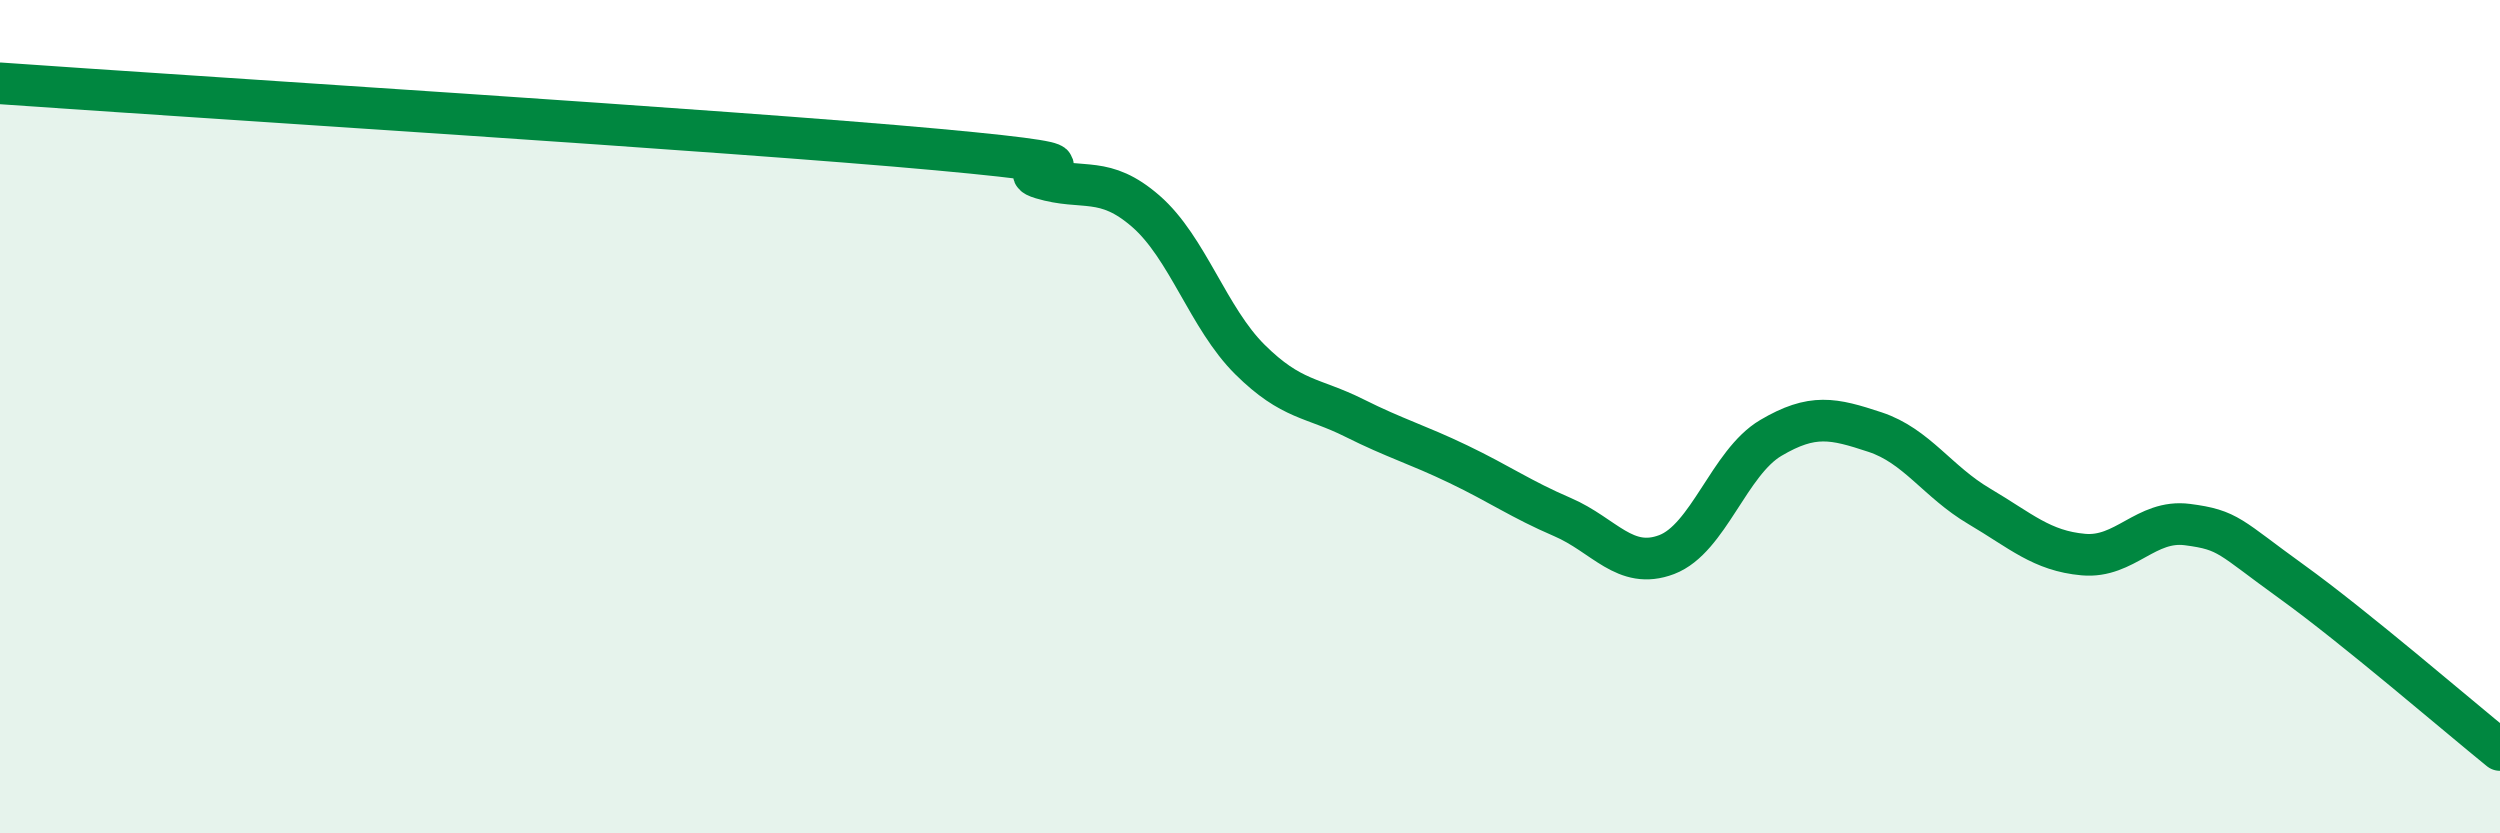
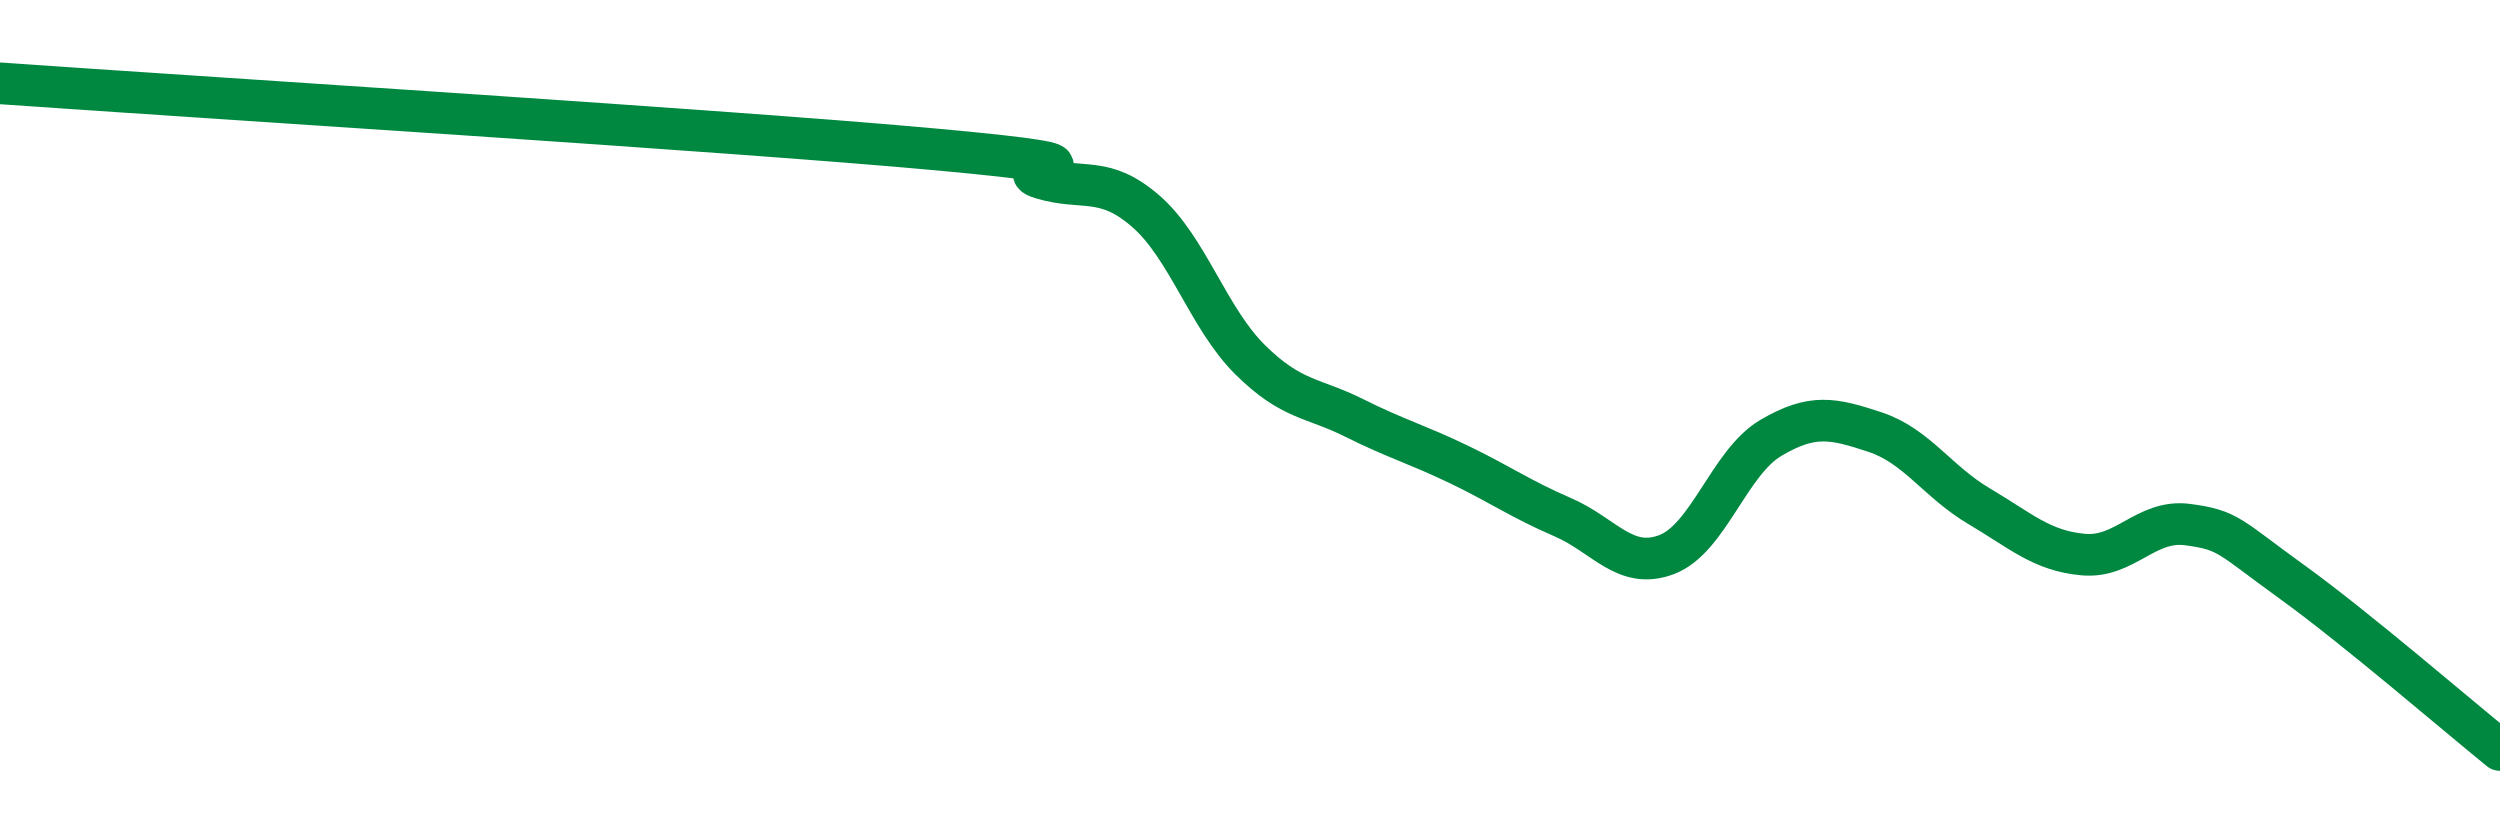
<svg xmlns="http://www.w3.org/2000/svg" width="60" height="20" viewBox="0 0 60 20">
-   <path d="M 0,2 C 4.5,2.32 17.5,3.13 22.5,3.59 C 27.5,4.05 24,3.98 25,4.28 C 26,4.58 26.5,4.2 27.5,5.07 C 28.5,5.94 29,7.64 30,8.63 C 31,9.62 31.5,9.53 32.5,10.03 C 33.5,10.53 34,10.66 35,11.14 C 36,11.62 36.5,11.98 37.5,12.41 C 38.5,12.84 39,13.69 40,13.31 C 41,12.93 41.5,11.1 42.5,10.51 C 43.5,9.92 44,10.04 45,10.37 C 46,10.7 46.5,11.56 47.5,12.15 C 48.5,12.74 49,13.22 50,13.31 C 51,13.4 51.5,12.46 52.5,12.59 C 53.5,12.72 53.5,12.88 55,13.96 C 56.5,15.04 59,17.19 60,18L60 20L0 20Z" fill="#008740" opacity="0.1" stroke-linecap="round" stroke-linejoin="round" />
  <path d="M 0,2 C 4.5,2.32 17.5,3.13 22.5,3.59 C 27.5,4.05 24,3.98 25,4.28 C 26,4.58 26.5,4.2 27.5,5.07 C 28.5,5.94 29,7.64 30,8.63 C 31,9.62 31.5,9.53 32.5,10.03 C 33.5,10.53 34,10.66 35,11.14 C 36,11.62 36.5,11.98 37.5,12.41 C 38.5,12.84 39,13.69 40,13.31 C 41,12.93 41.5,11.1 42.5,10.51 C 43.5,9.92 44,10.04 45,10.37 C 46,10.7 46.5,11.56 47.5,12.15 C 48.5,12.74 49,13.22 50,13.31 C 51,13.4 51.5,12.46 52.5,12.59 C 53.5,12.72 53.5,12.88 55,13.96 C 56.5,15.04 59,17.19 60,18" stroke="#008740" stroke-width="1" fill="none" stroke-linecap="round" stroke-linejoin="round" />
</svg>